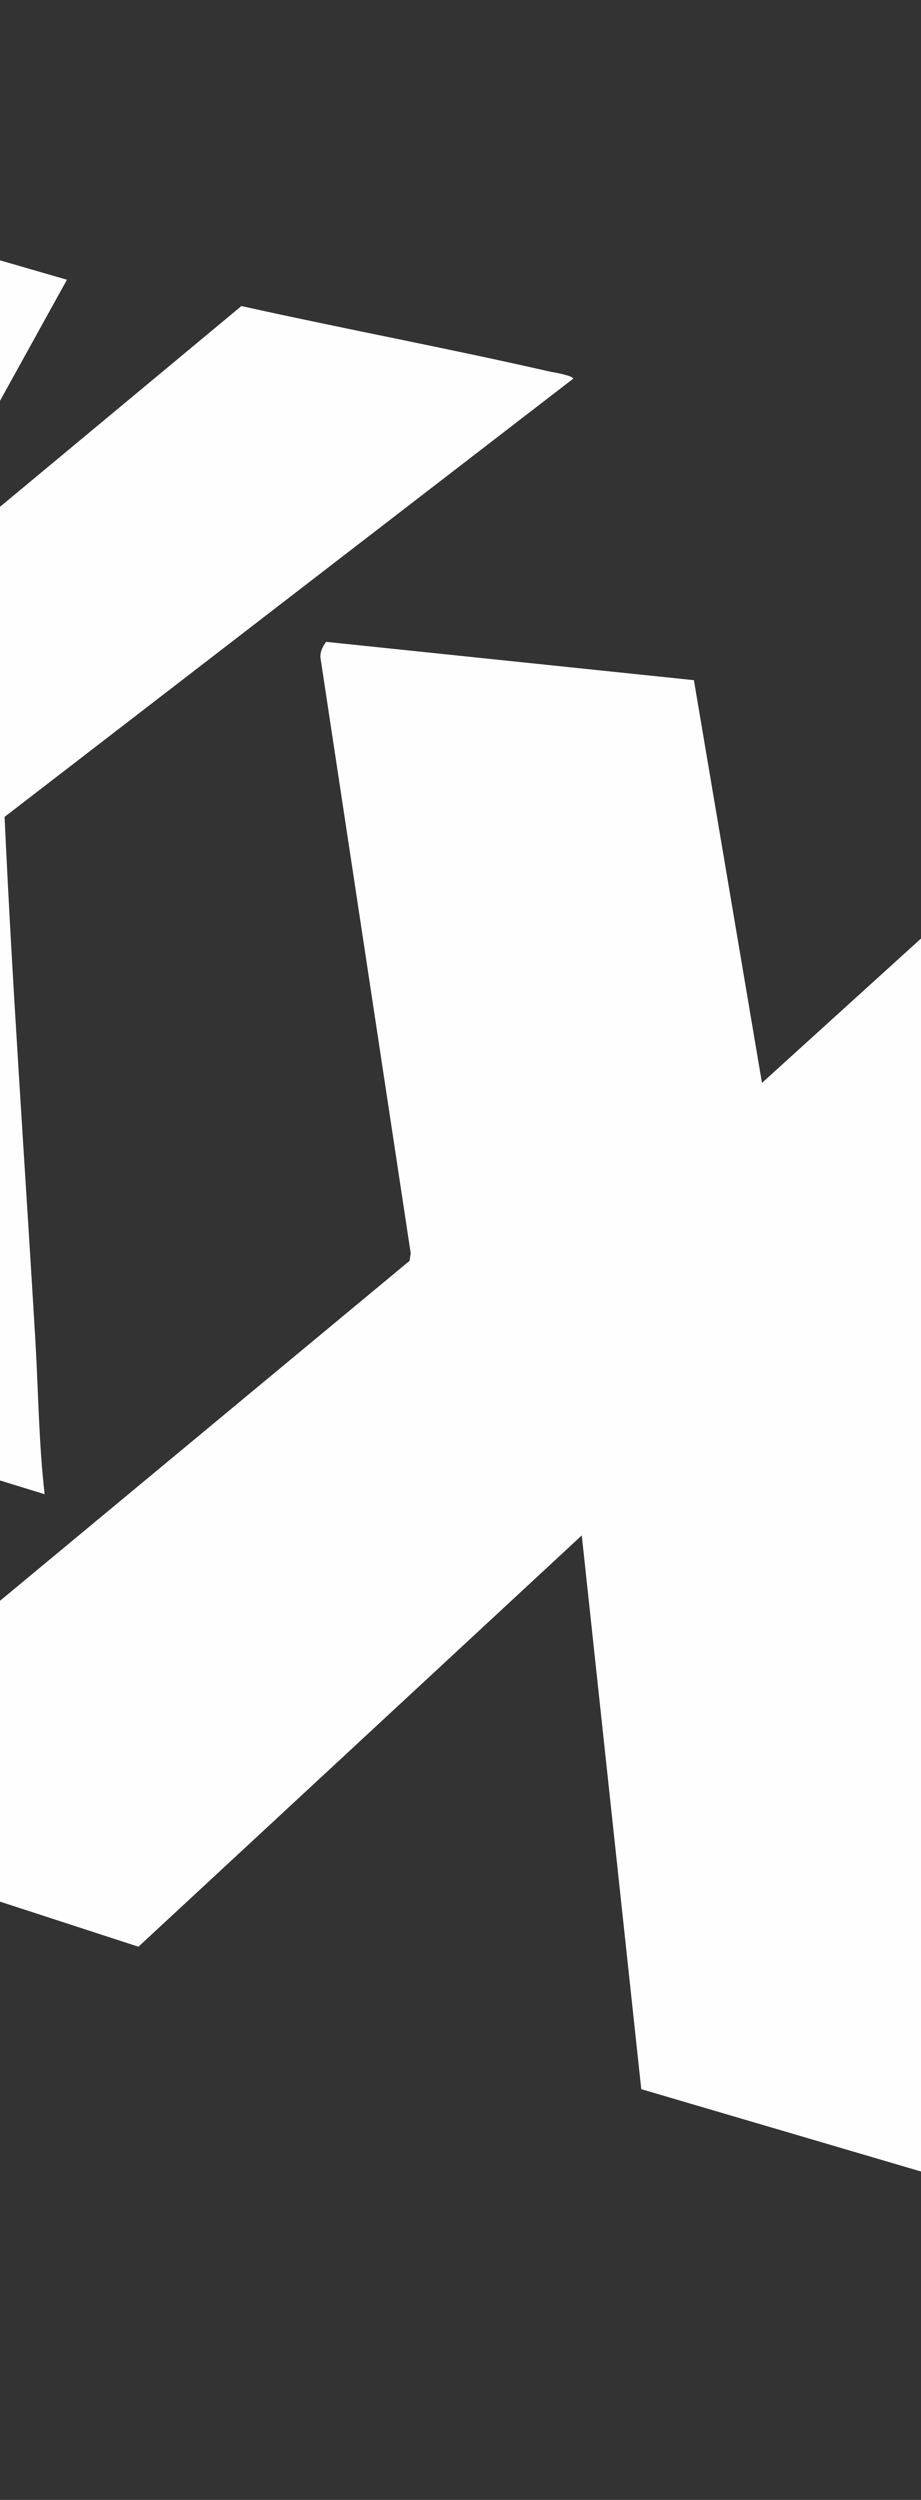
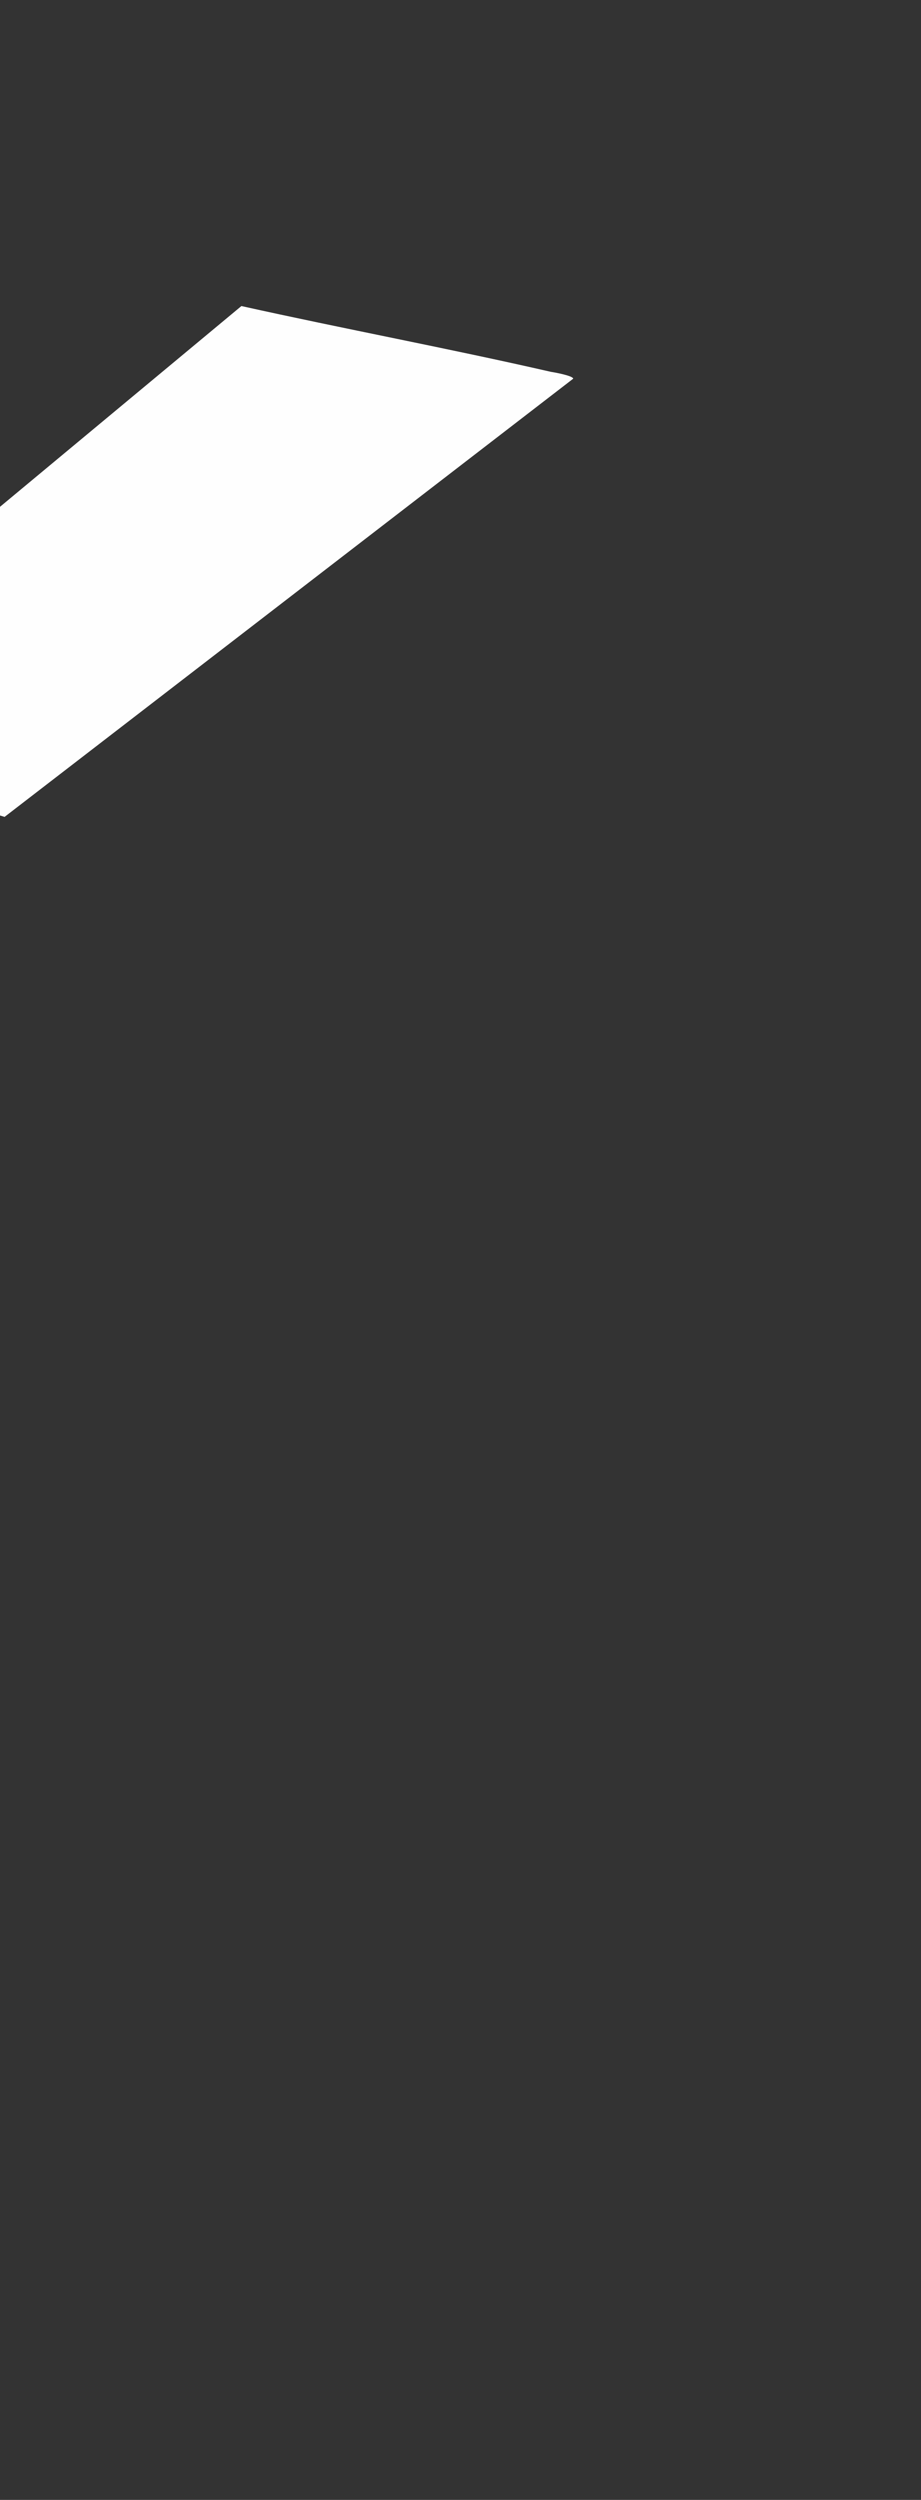
<svg xmlns="http://www.w3.org/2000/svg" version="1.2" viewBox="210 230 161 437">
  <rect x="210" y="230" width="161" height="437" fill="#333333" stroke="none" />
  <style style="&#10;    /* background-color: black; */&#10;">
                            .s0 { fill: #3e276a } 
                            .s1 { fill: #fefefe;stroke: #231f20;stroke-miterlimit:10 } 
                            .s2 { fill: url(#g1) } 
                            .s3 { fill: #fefefe } 
                        </style>
  <g id="Слой 1">
    <g id="&lt;Group&gt;">
      <path id="&lt;Path&gt;" class="s1" d="" />
-       <path id="&lt;Path&gt;" class="s3" d="m331.3 348.9l11.9 70.4 71.5-64.9c28.7 1 57.2 3 85.9 3.9l-0.6 1.2-119.7 108.1 0.4 4.1 27 148.7-85.6-25.2-10.4-96.8-77.5 71.9-69.7-22.7 117.1-97.2 0.2-1.3-15.7-103.6c-0.3-1.3 0.2-2.3 0.9-3.3z" />
-       <path id="&lt;Path&gt;" class="s3" d="m191.8 333l1.6-0.6 58.8-48.9c18 4 36.2 7.4 54.1 11.5 0.7 0.1 3.9 0.7 3.9 1.2l-99.4 76.6c1.4 30.6 3.6 61.3 5.4 91.8 0.5 8.9 0.6 17.8 1.6 26.6l-62.6-19.3 1.9-79.1-38.1 70.3-46.5-13.4 103.3-184.1 45.9 13.3z" />
+       <path id="&lt;Path&gt;" class="s3" d="m191.8 333l1.6-0.6 58.8-48.9c18 4 36.2 7.4 54.1 11.5 0.7 0.1 3.9 0.7 3.9 1.2l-99.4 76.6l-62.6-19.3 1.9-79.1-38.1 70.3-46.5-13.4 103.3-184.1 45.9 13.3z" />
    </g>
  </g>
</svg>